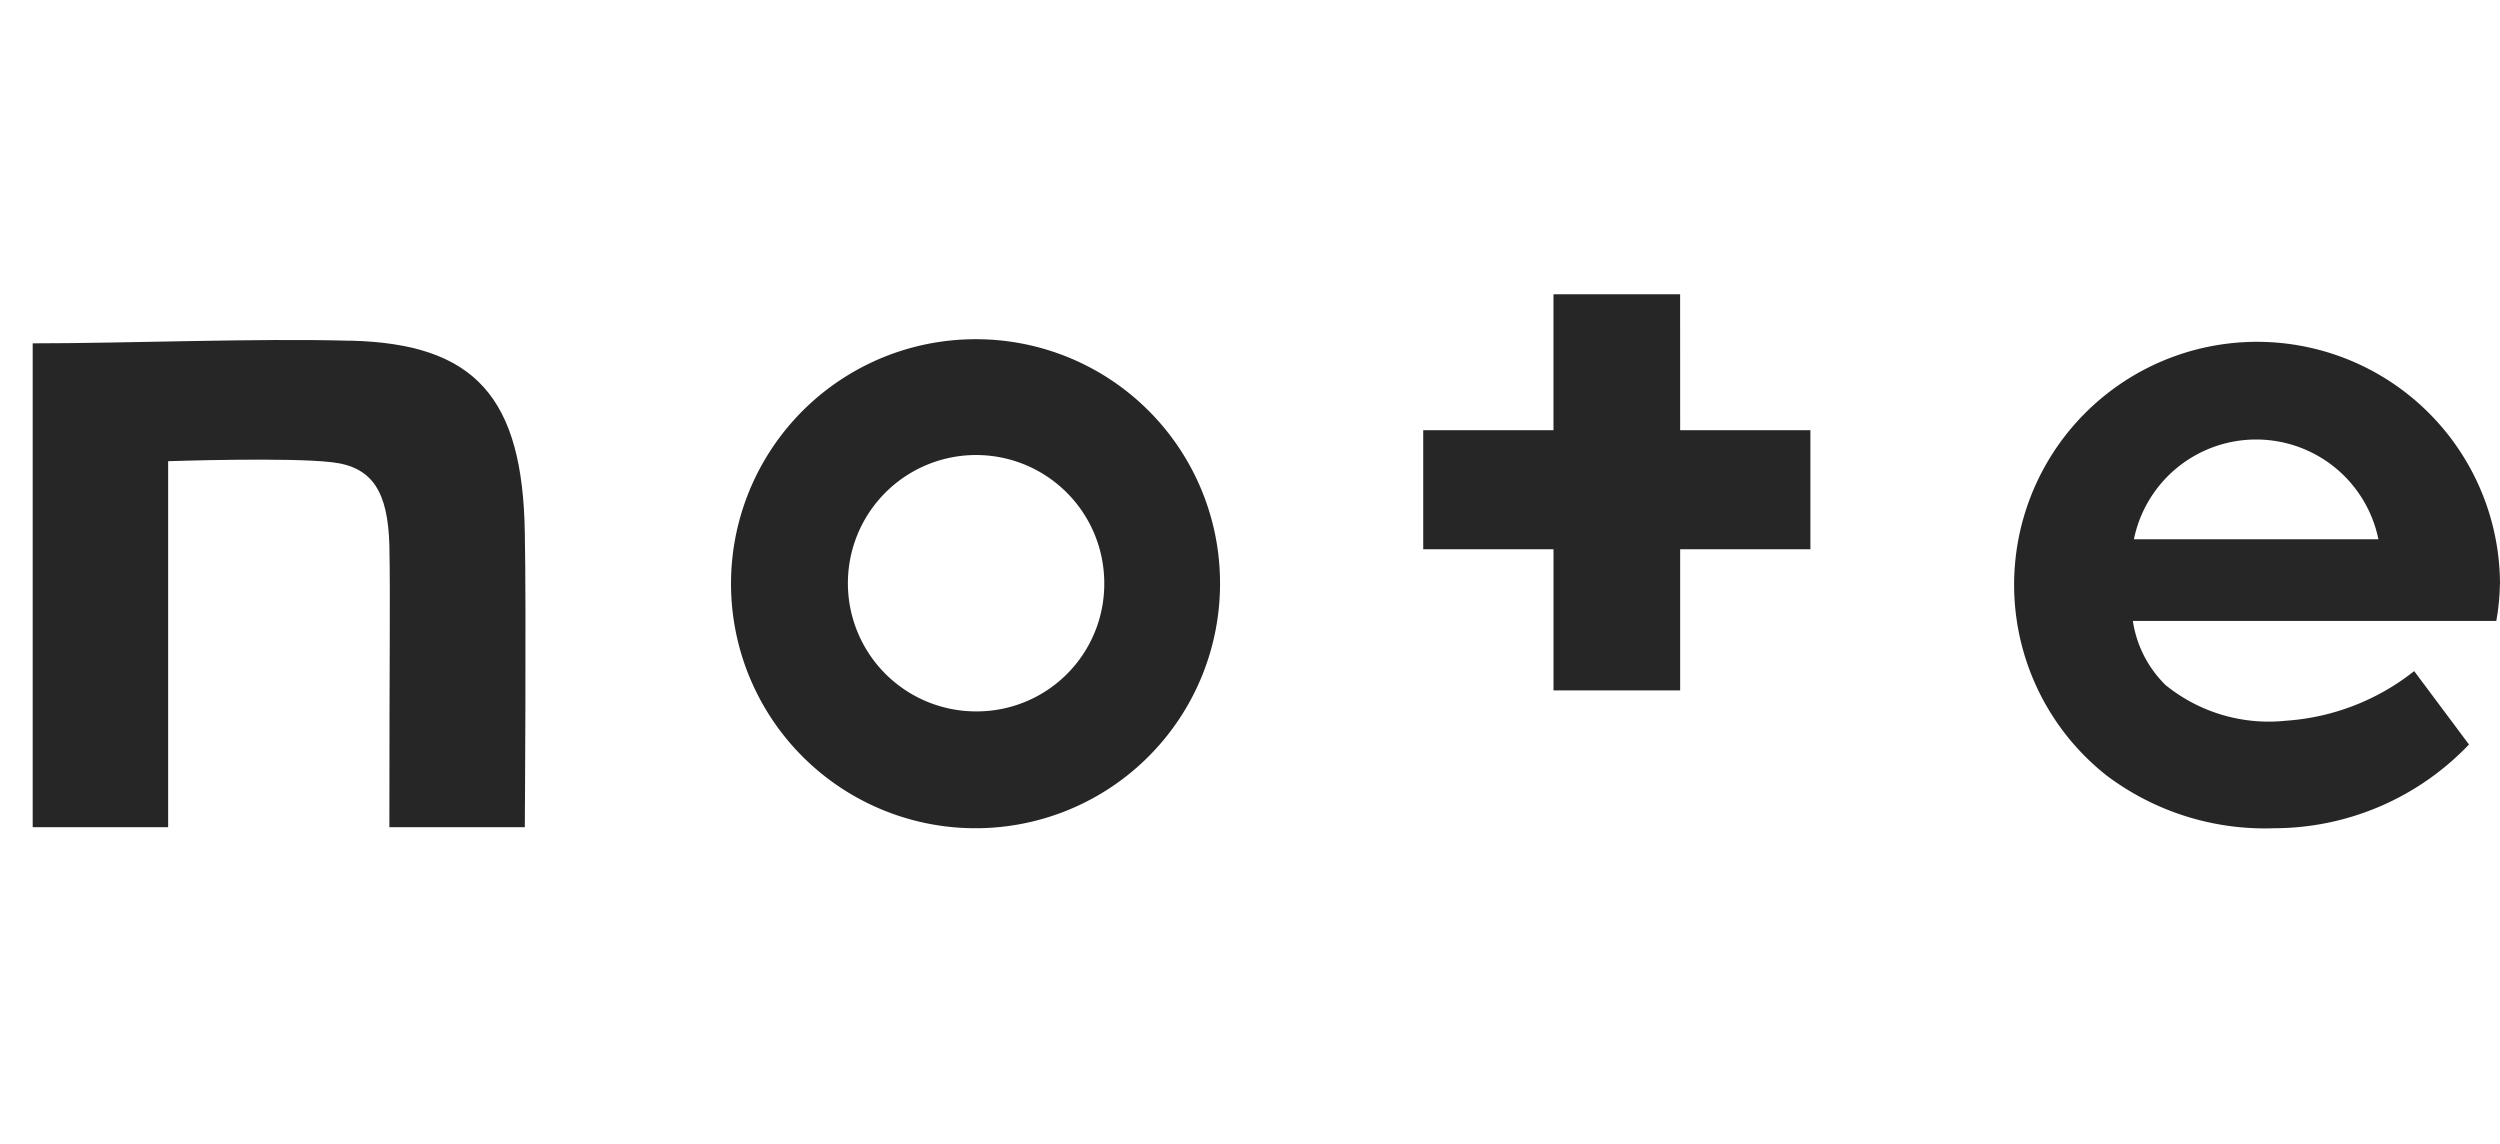
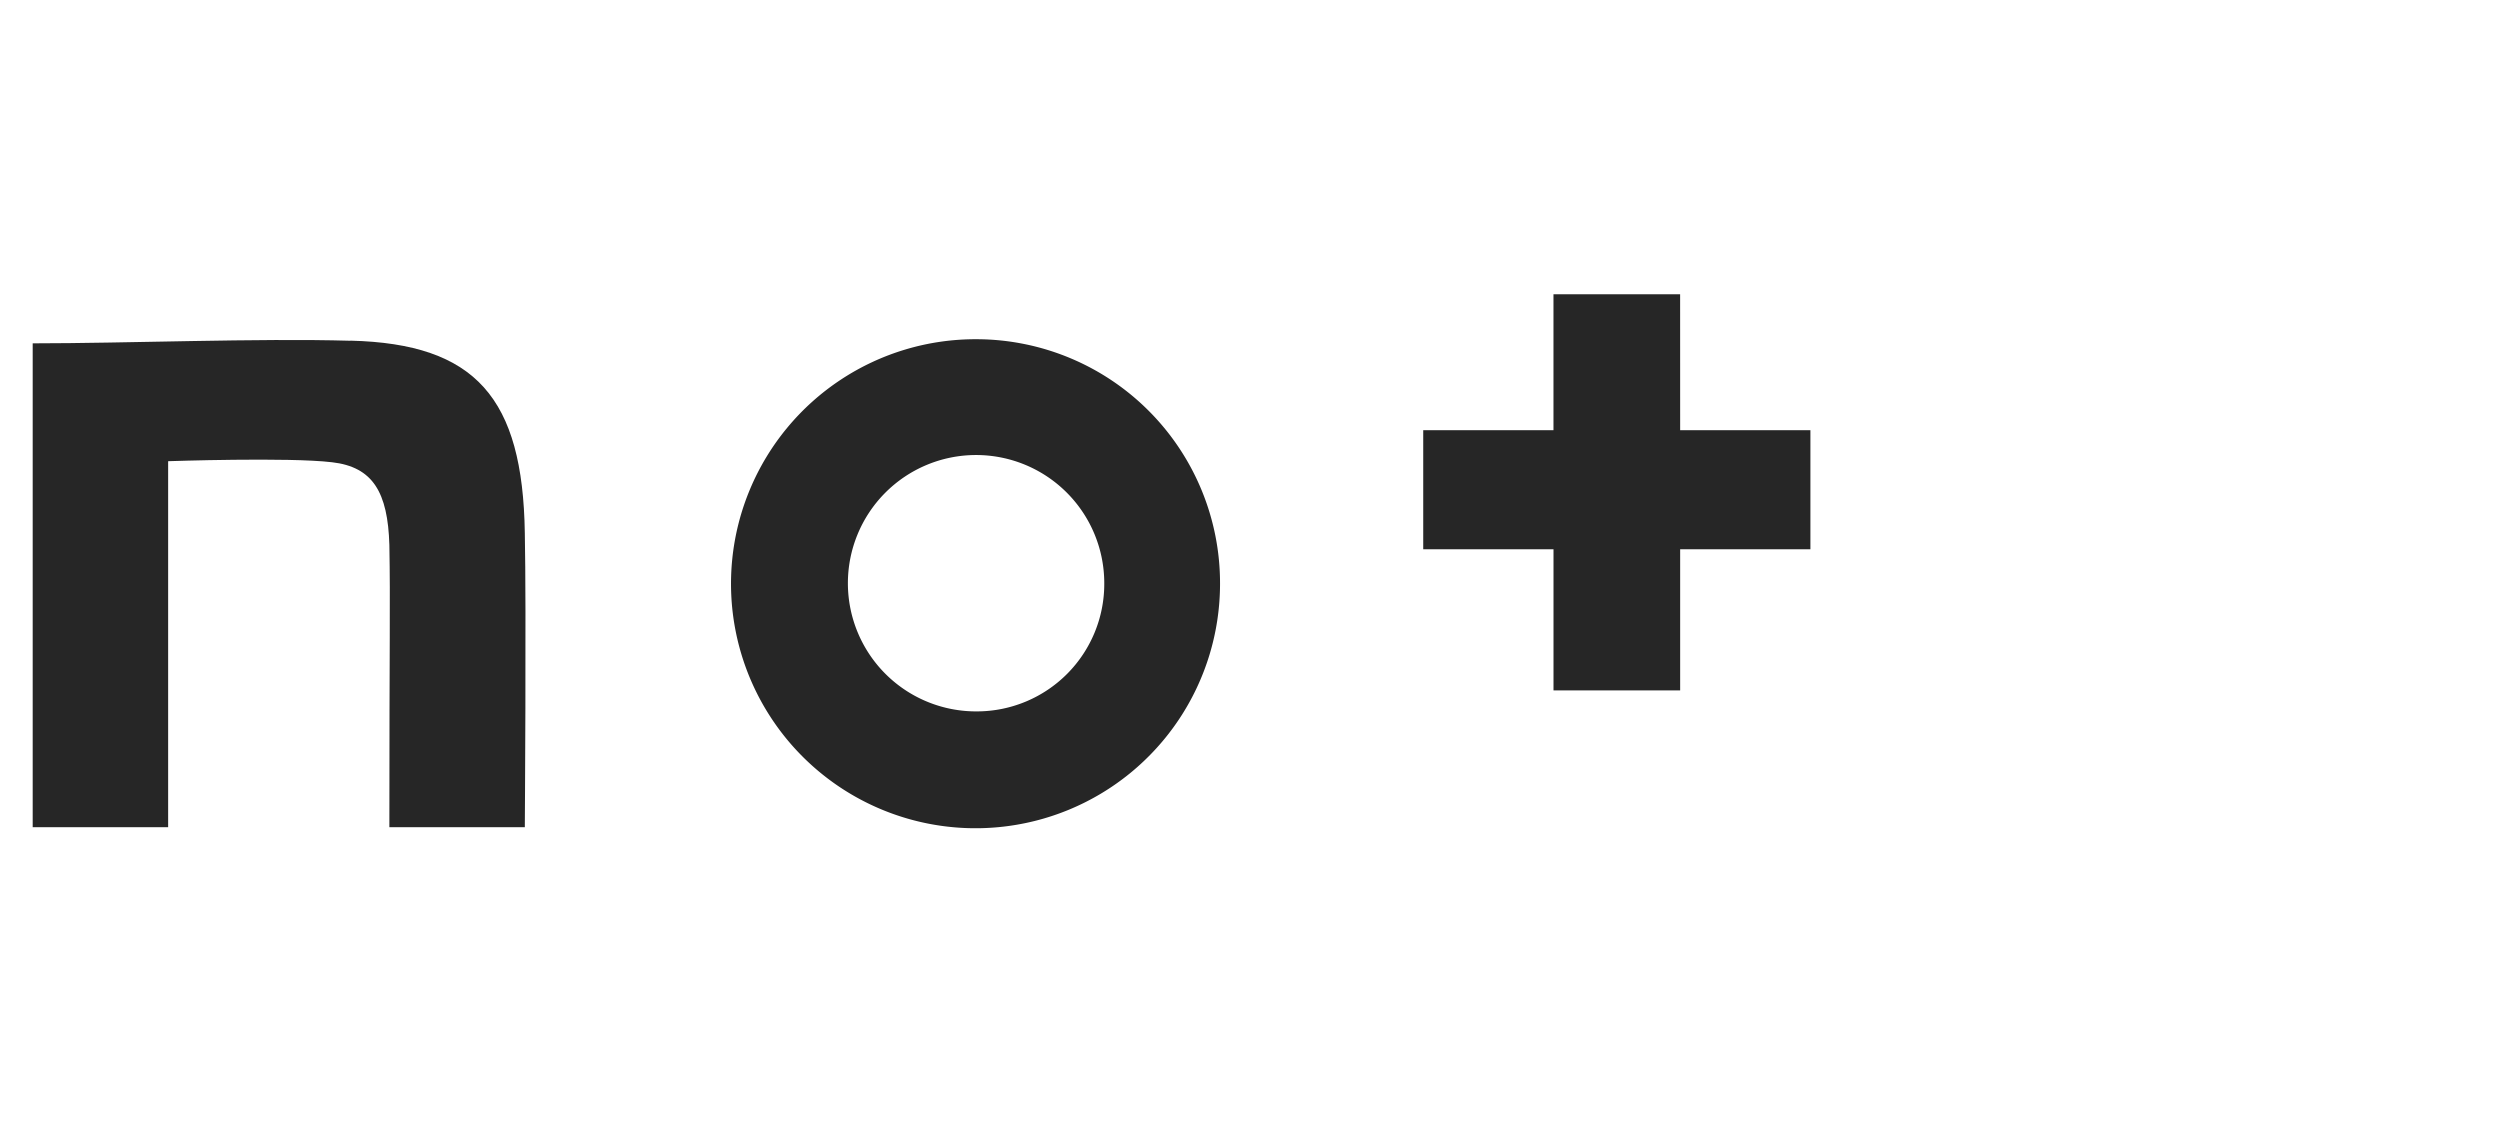
<svg xmlns="http://www.w3.org/2000/svg" width="76.469" height="35" viewBox="0 0 76.469 35">
  <g transform="translate(-3682 -8999)">
    <rect width="76" height="35" transform="translate(3682 8999)" fill="none" />
    <g transform="translate(3683 9008)">
      <path d="M9.724,8.882C6.878,8.8,2.894,8.961,0,8.961v14.8H4.143V12.566s3.684-.126,5.012.032c1.249.142,1.708.917,1.755,2.53.032,1.834,0,2.8,0,8.633h4.143s.047-6.673,0-9c-.063-4.127-1.5-5.787-5.328-5.882" transform="translate(0 -7.459)" fill="#262626" />
      <path d="M143.131,8.7a7.479,7.479,0,1,0,7.431,7.479A7.463,7.463,0,0,0,143.131,8.7m0,11.384a3.921,3.921,0,1,1,3.89-3.921,3.9,3.9,0,0,1-3.89,3.921" transform="translate(-114.244 -7.324)" fill="#262626" />
-       <path d="M398.163,16.179a7.431,7.431,0,1,0-12.033,5.866,8.048,8.048,0,0,0,5.123,1.613,8.243,8.243,0,0,0,5.961-2.562l-1.676-2.245a7.08,7.08,0,0,1-3.921,1.518,5.009,5.009,0,0,1-3.684-1.091,3.467,3.467,0,0,1-1-1.961h11.116a6.774,6.774,0,0,0,.111-1.138m-11.195-1.36a3.817,3.817,0,0,1,7.479,0Z" transform="translate(-322.694 -7.324)" fill="#262626" />
      <path d="M276.858,0h-3.874V4.158H269V7.8h3.985v4.317h3.874V7.8h3.984V4.158h-3.984Z" transform="translate(-226.467)" fill="#262626" />
    </g>
  </g>
</svg>